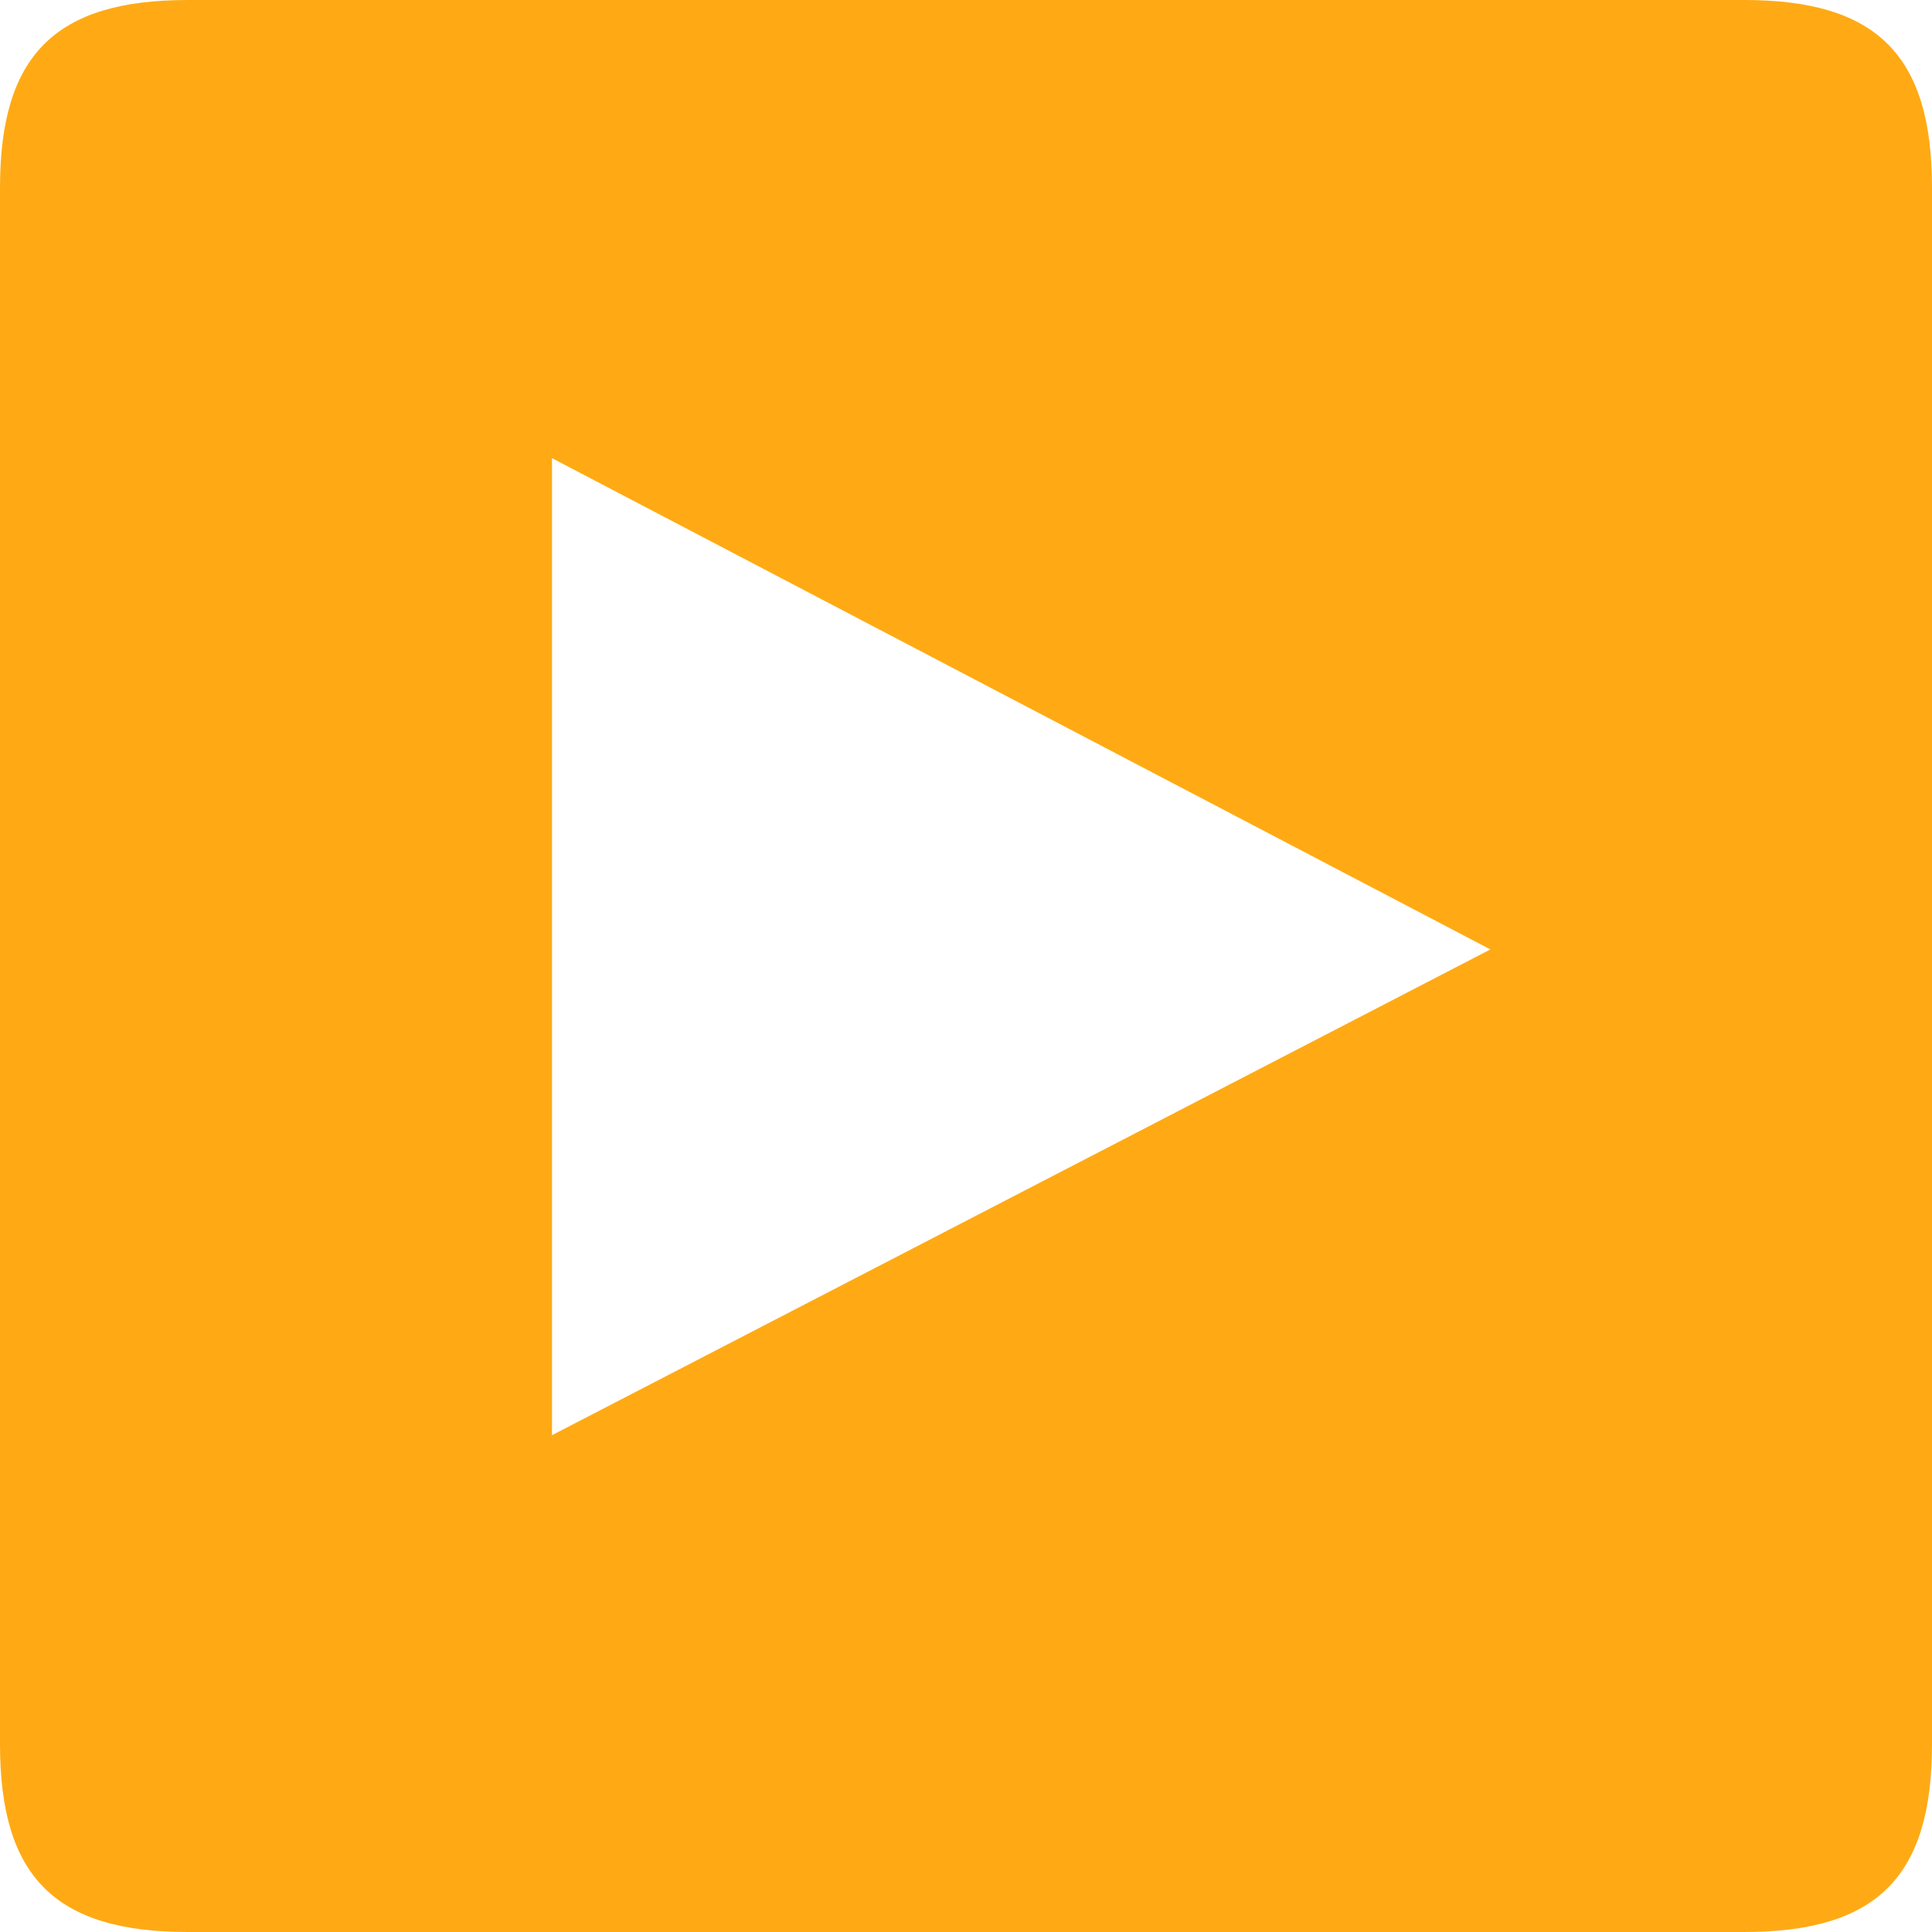
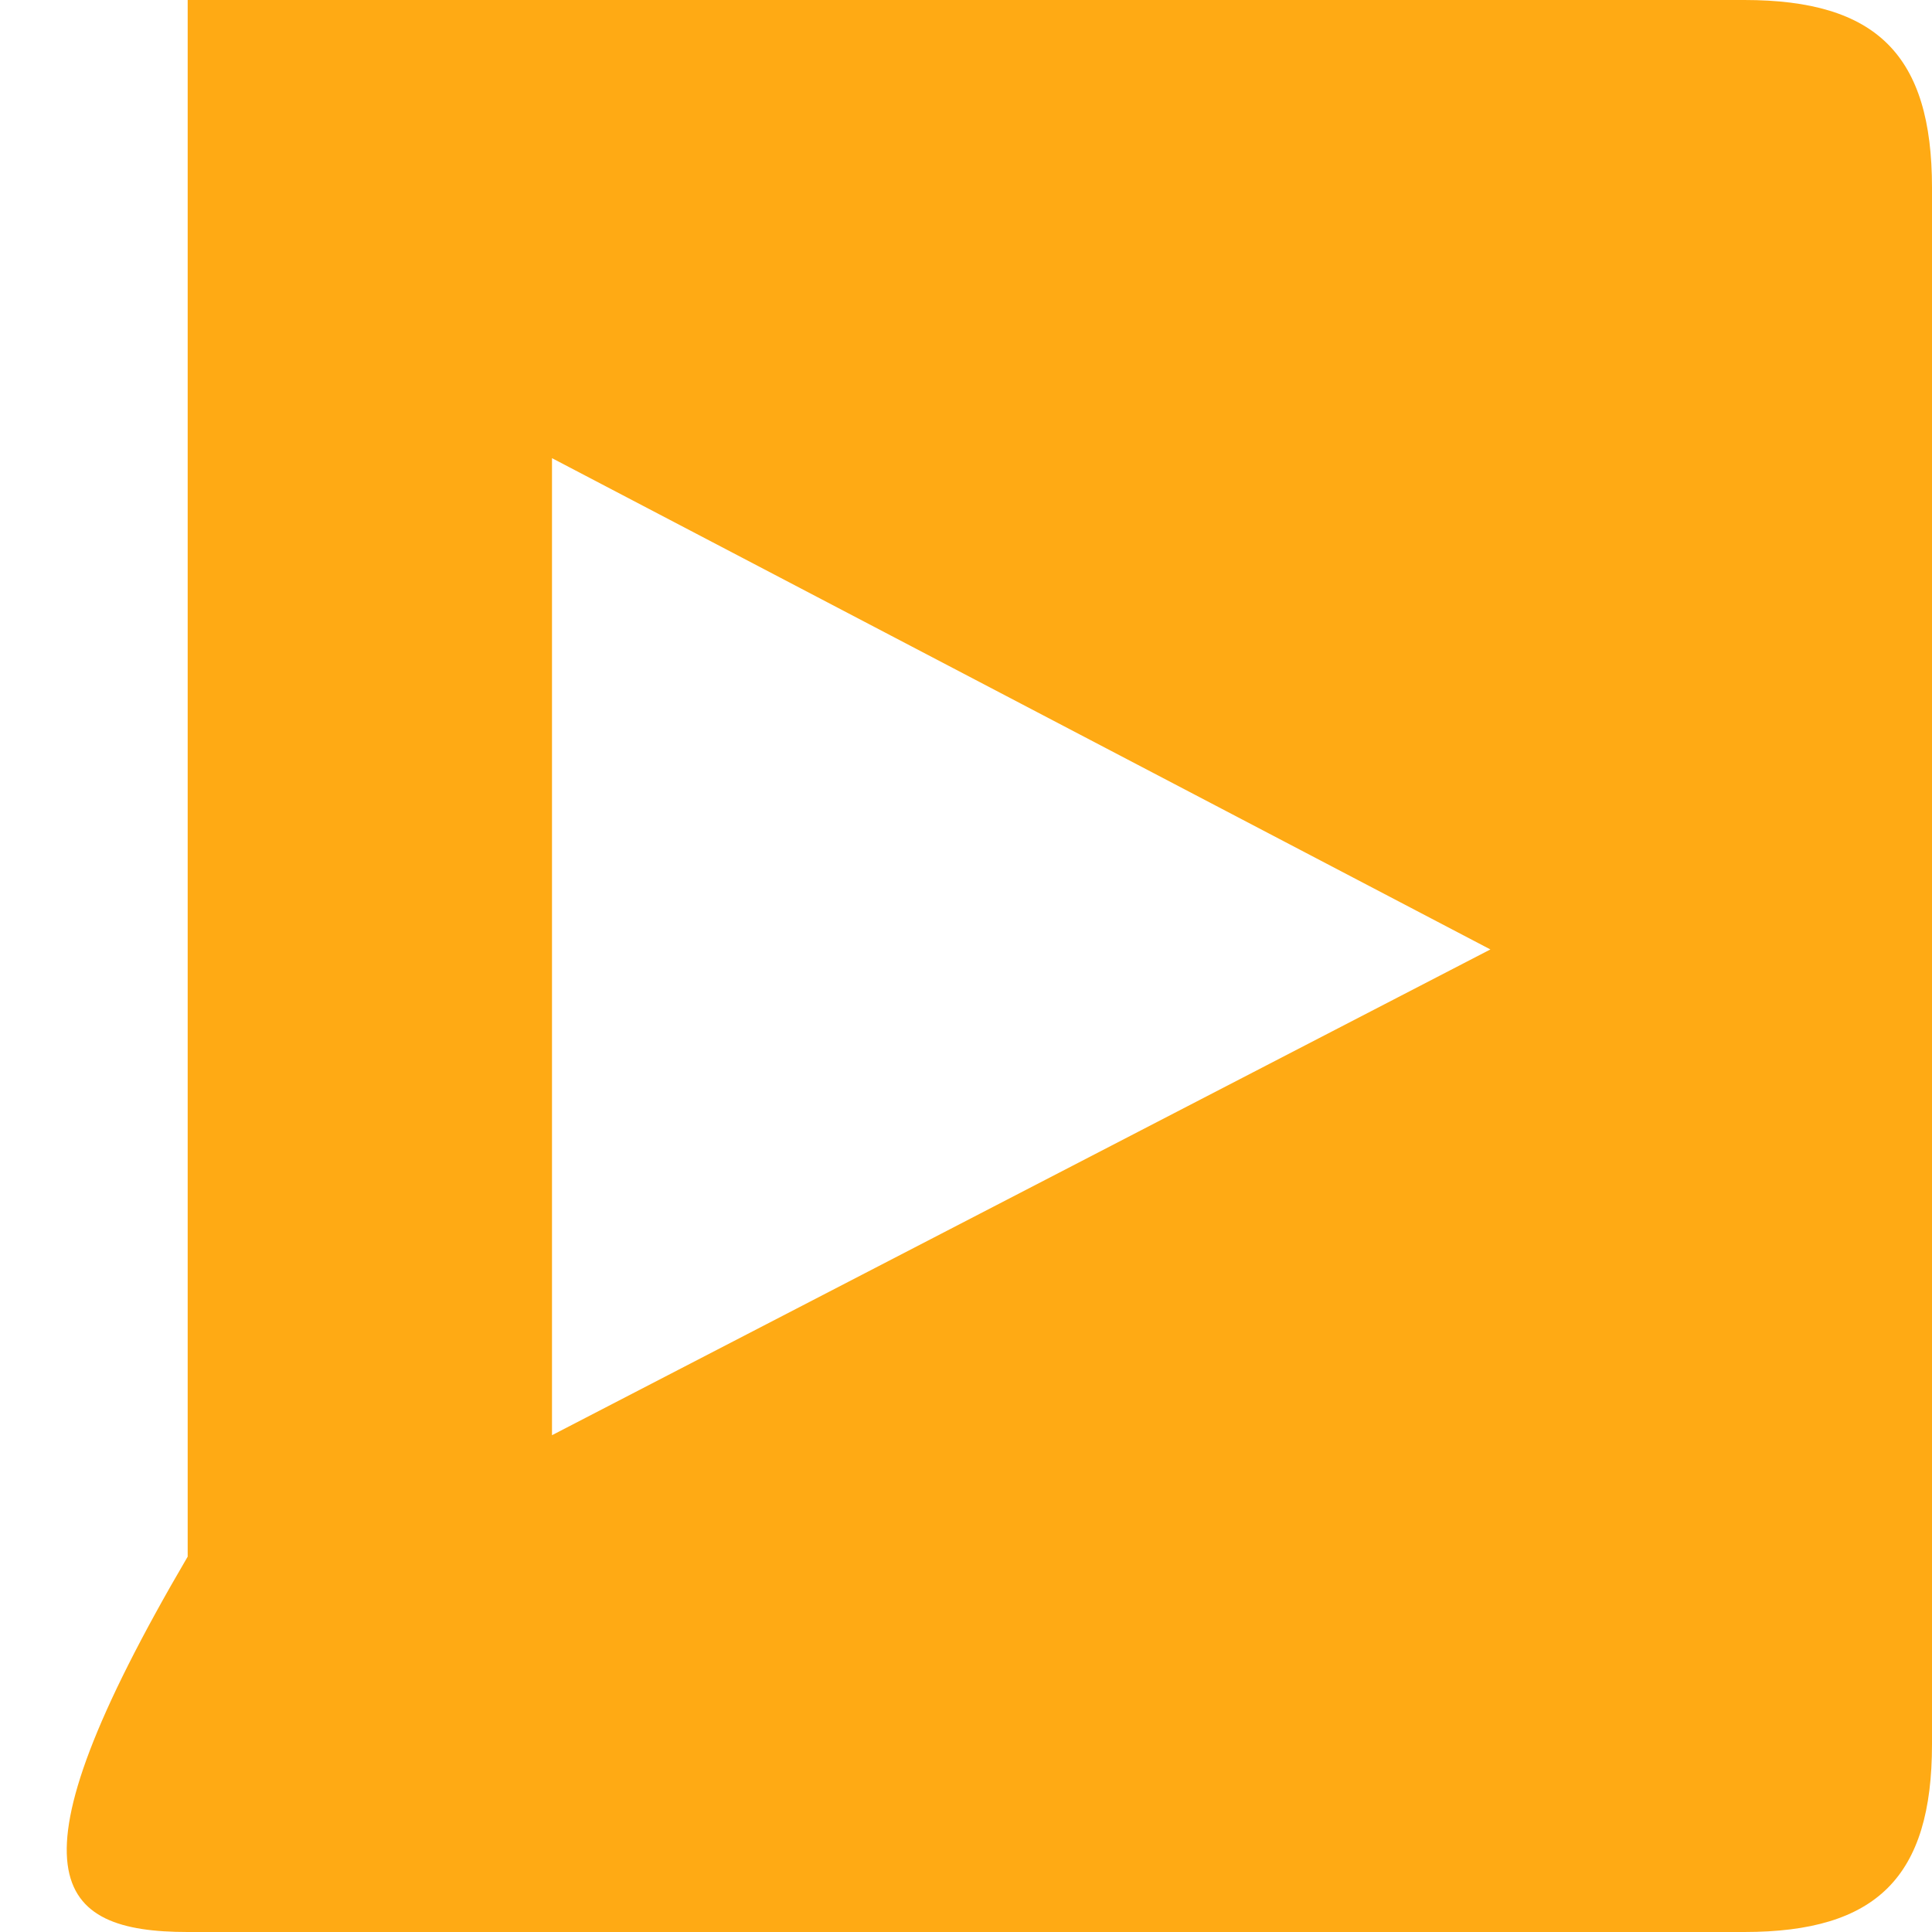
<svg xmlns="http://www.w3.org/2000/svg" version="1.1" id="Ebene_1" x="0px" y="0px" viewBox="0 0 35 35" style="enable-background:new 0 0 35 35;" xml:space="preserve" fill="#ffaa14">
  <title>youtubesquare</title>
-   <path d="M31.6,0H3.4C1,0,0,1,0,3.4v28.2C0,34,1,35,3.4,35h28.2c2.4,0,3.4-1,3.4-3.4V3.4C35,1,34,0,31.6,0z M10,26V8.3l17,8.9L10,26z  " />
+   <path d="M31.6,0H3.4v28.2C0,34,1,35,3.4,35h28.2c2.4,0,3.4-1,3.4-3.4V3.4C35,1,34,0,31.6,0z M10,26V8.3l17,8.9L10,26z  " />
</svg>